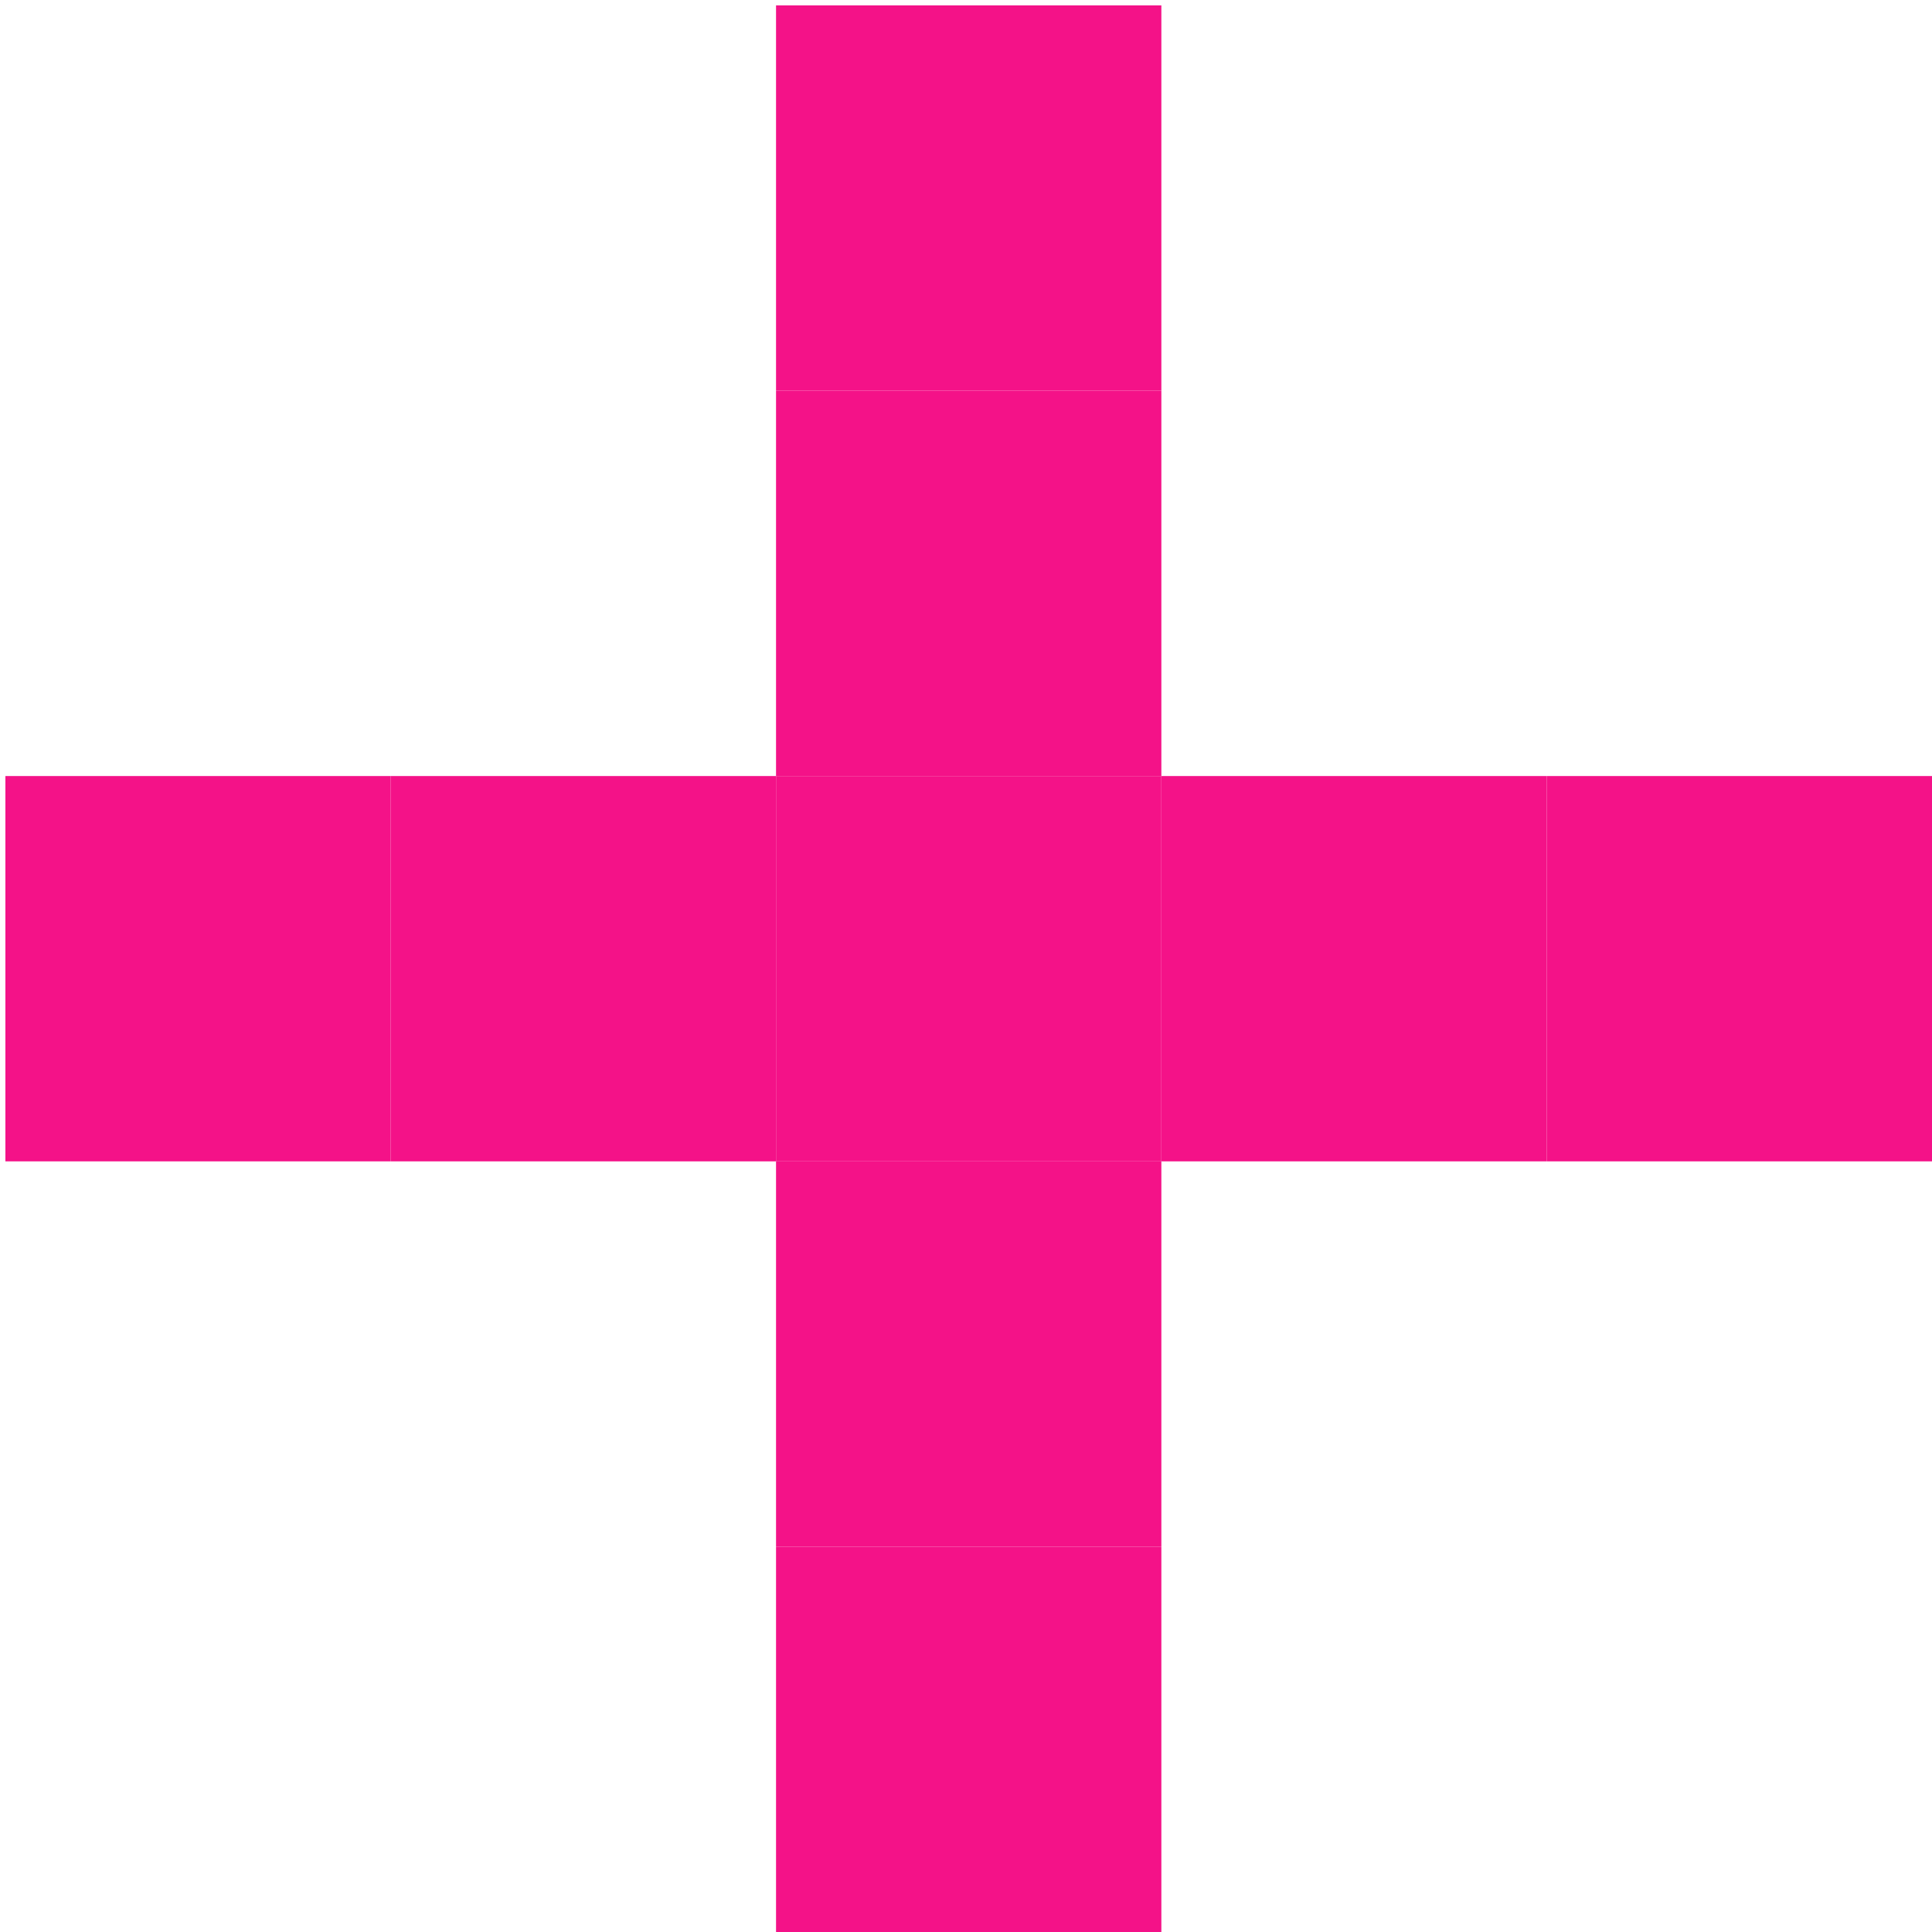
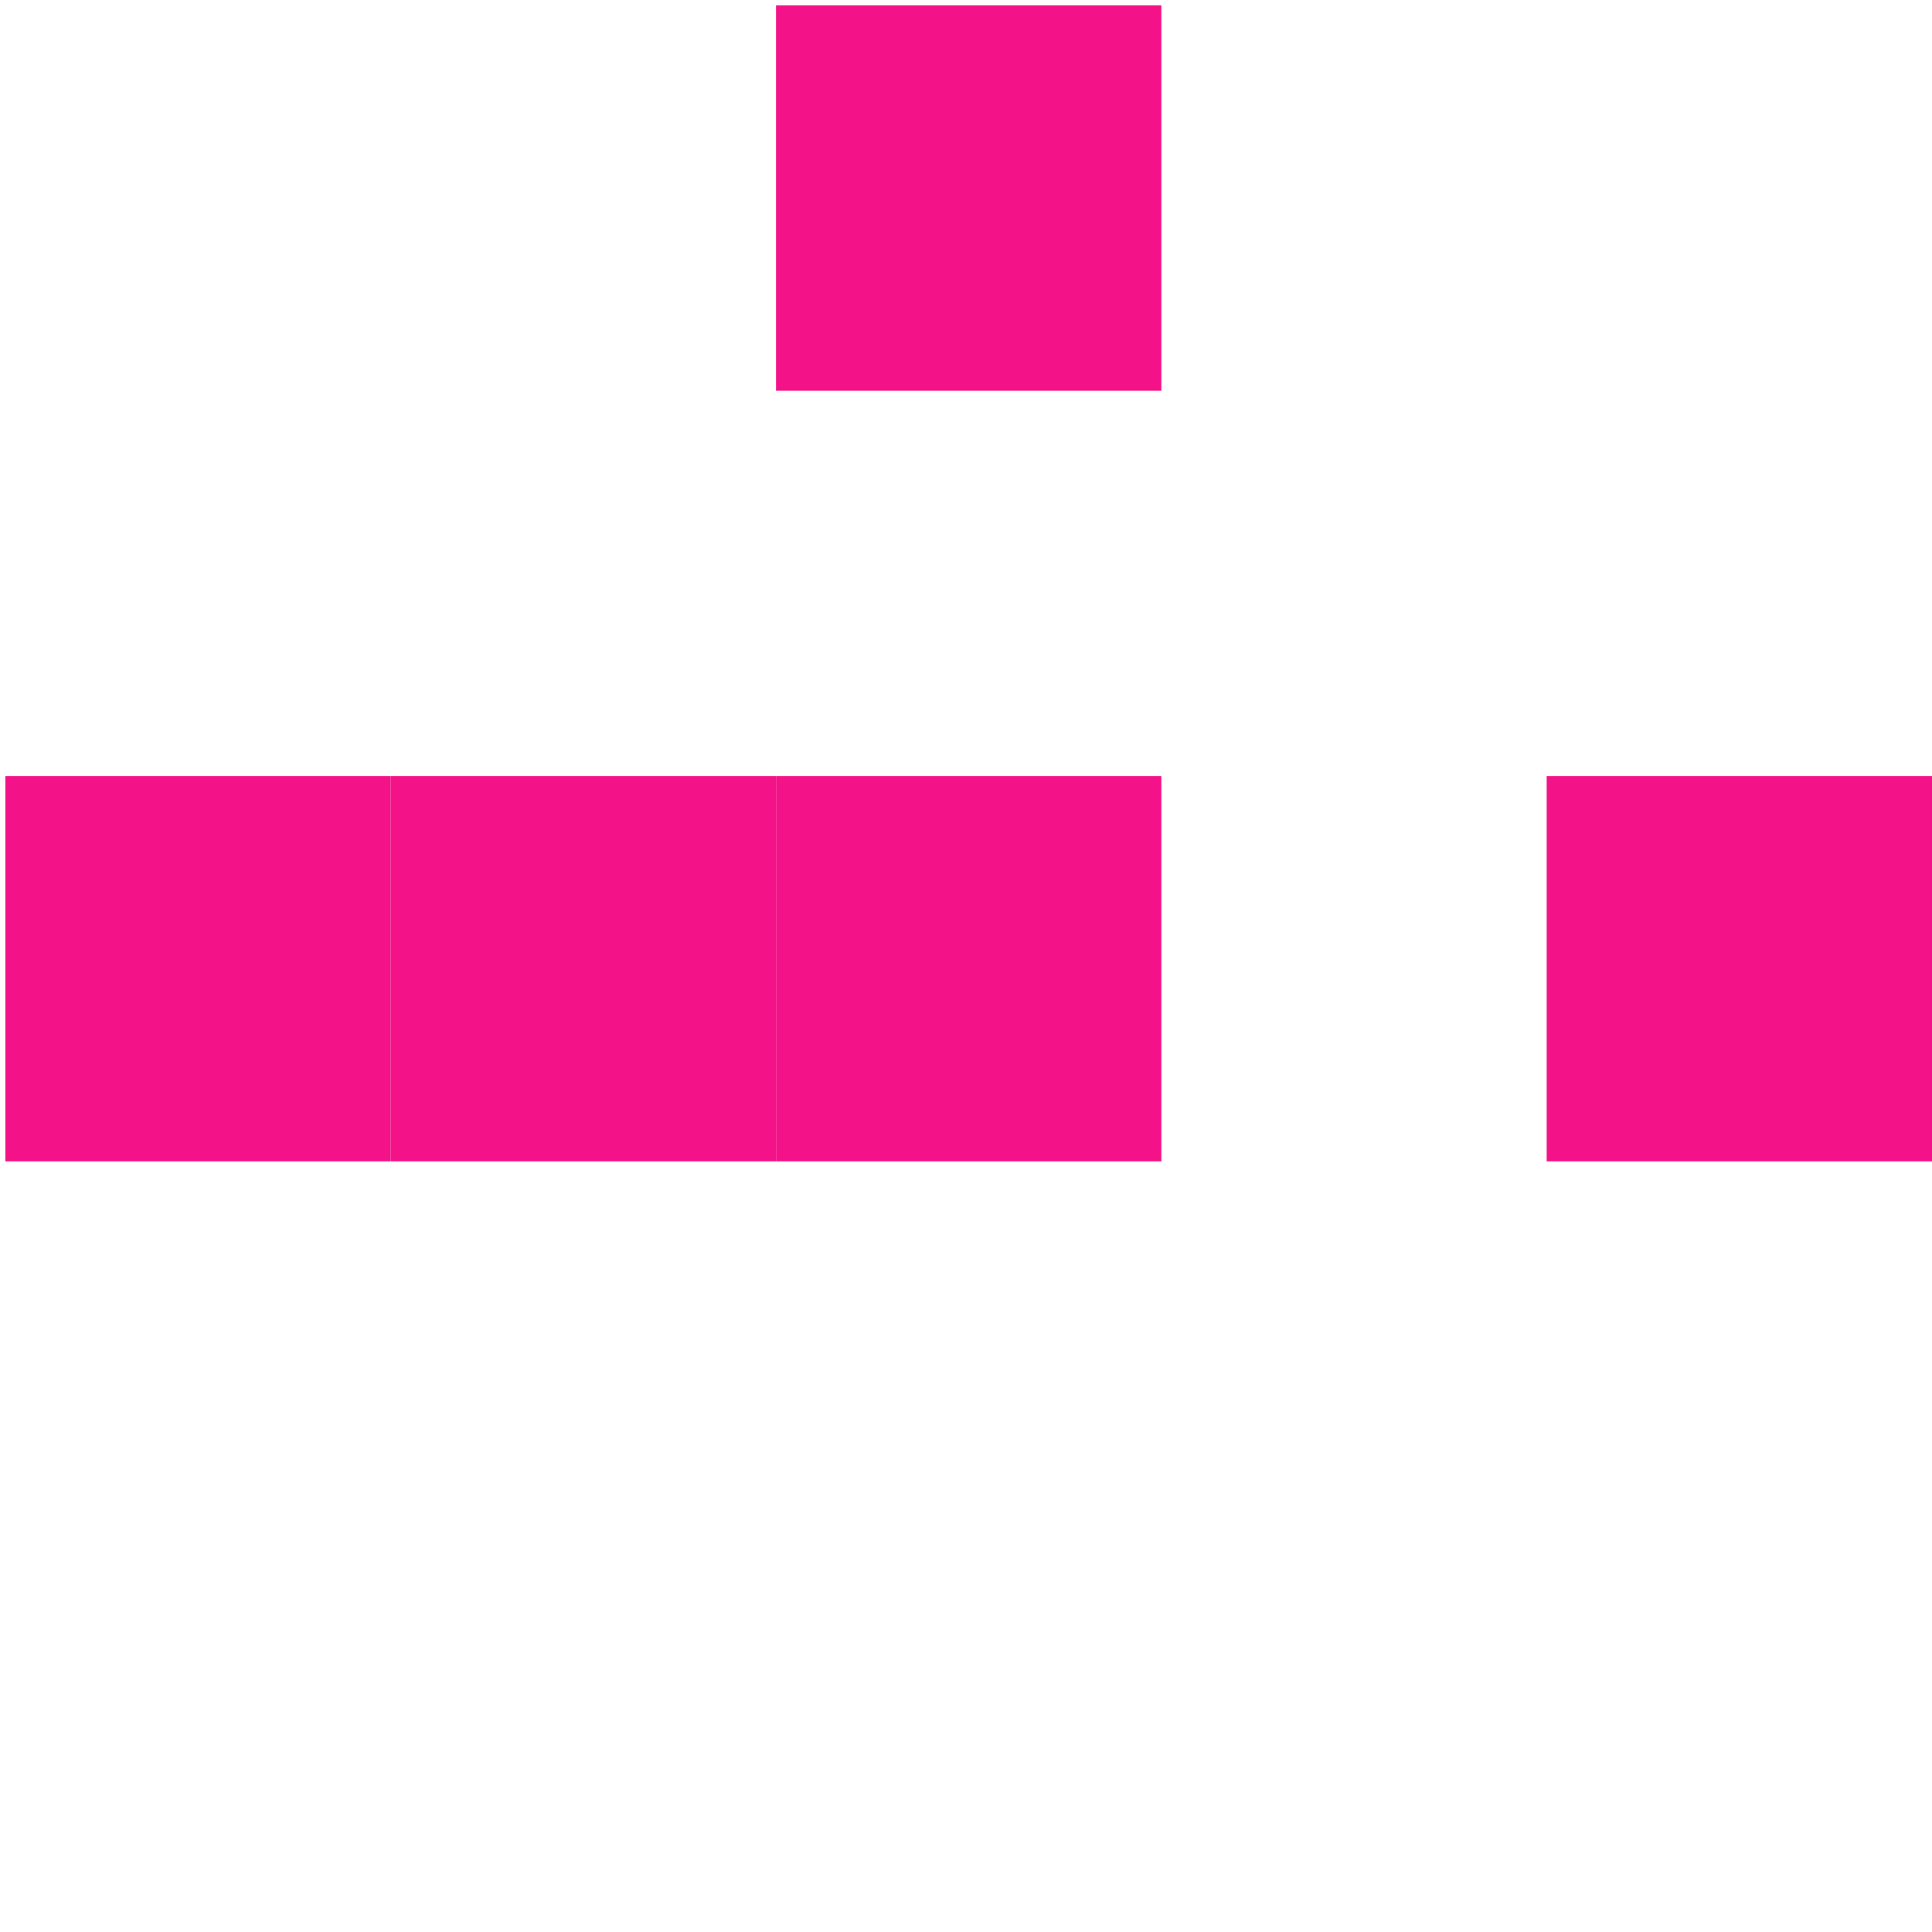
<svg xmlns="http://www.w3.org/2000/svg" width="358" height="358" viewBox="0 0 358 358" fill="none">
-   <rect x="215.2" y="286.6" width="71.4" height="71.4" transform="rotate(180 215.2 286.6)" fill="#F41288" />
-   <rect x="143.8" y="72.4" width="71.4" height="71.4" fill="#F41288" />
-   <rect x="215.2" y="358" width="71.4" height="71.4" transform="rotate(180 215.2 358)" fill="#F41288" />
  <rect x="143.8" y="1" width="71.4" height="71.4" fill="#F41288" />
  <rect x="358" y="215.2" width="71.4" height="71.4" transform="rotate(180 358 215.2)" fill="#F41288" />
  <rect x="1" y="143.8" width="71.4" height="71.4" fill="#F41288" />
  <rect x="215.2" y="215.2" width="71.4" height="71.4" transform="rotate(180 215.2 215.2)" fill="#F41288" />
-   <rect x="286.6" y="215.2" width="71.4" height="71.4" transform="rotate(180 286.6 215.2)" fill="#F41288" />
  <rect x="72.4" y="143.8" width="71.4" height="71.4" fill="#F41288" />
</svg>